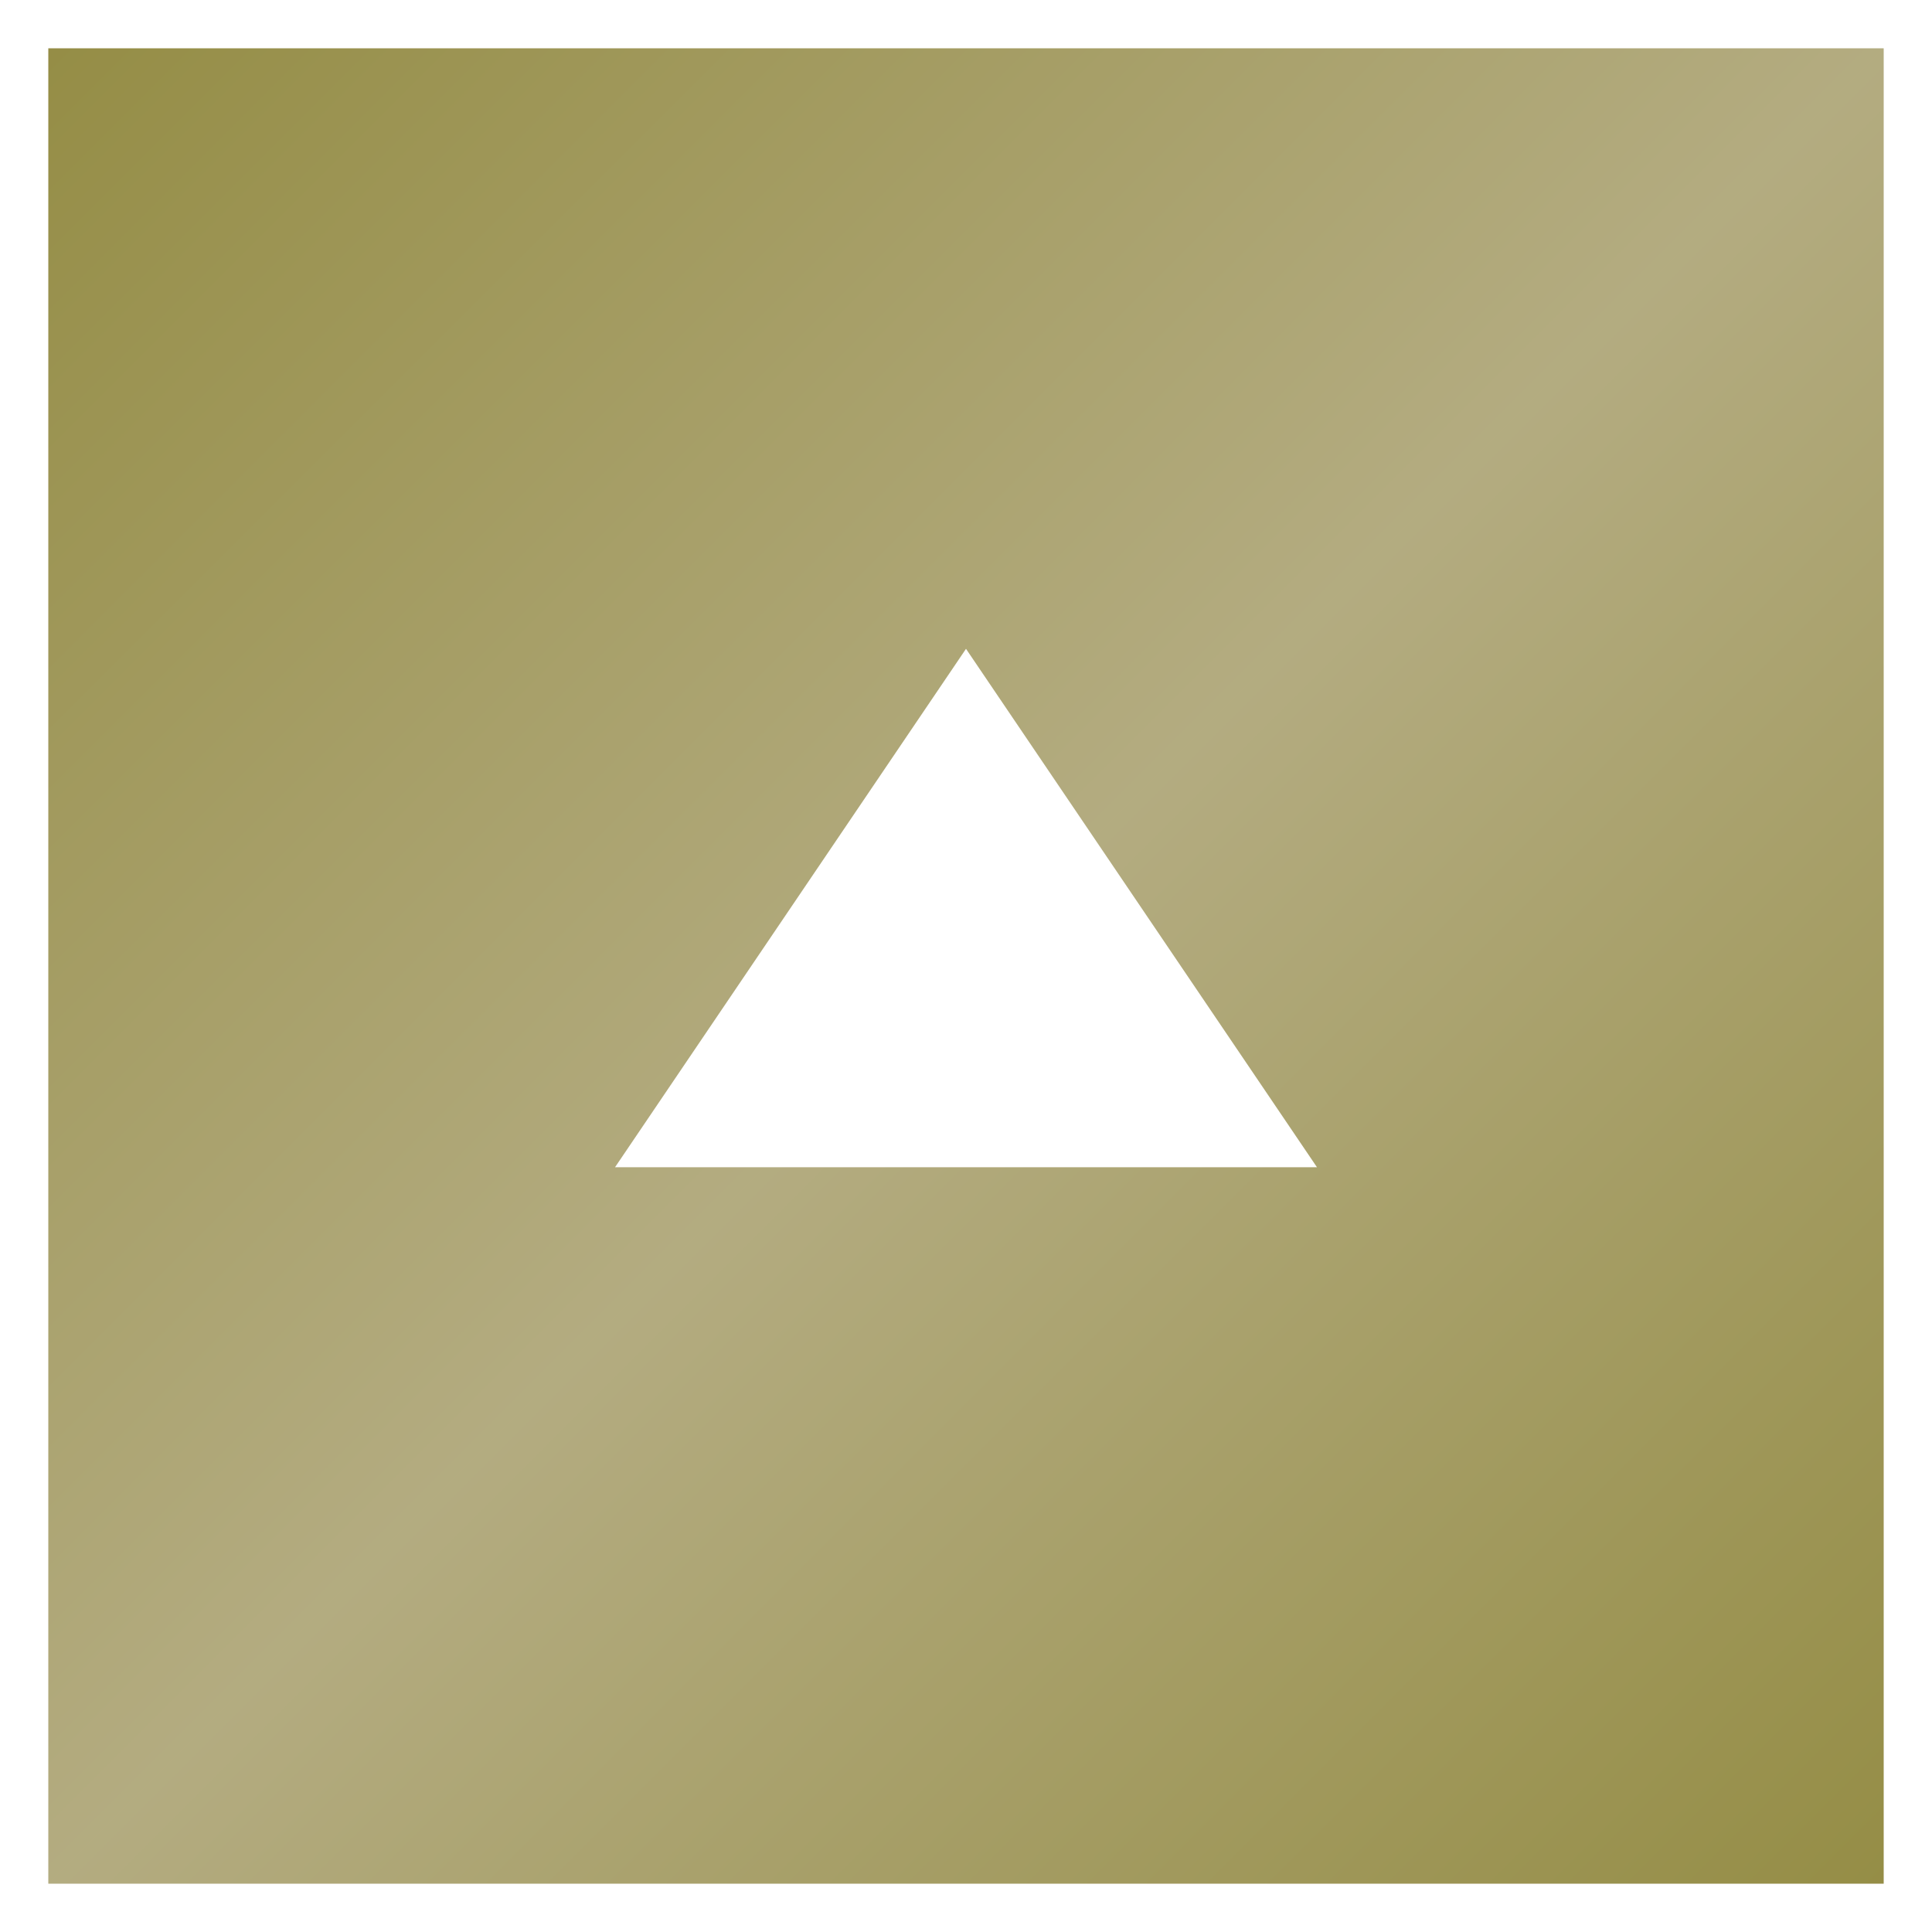
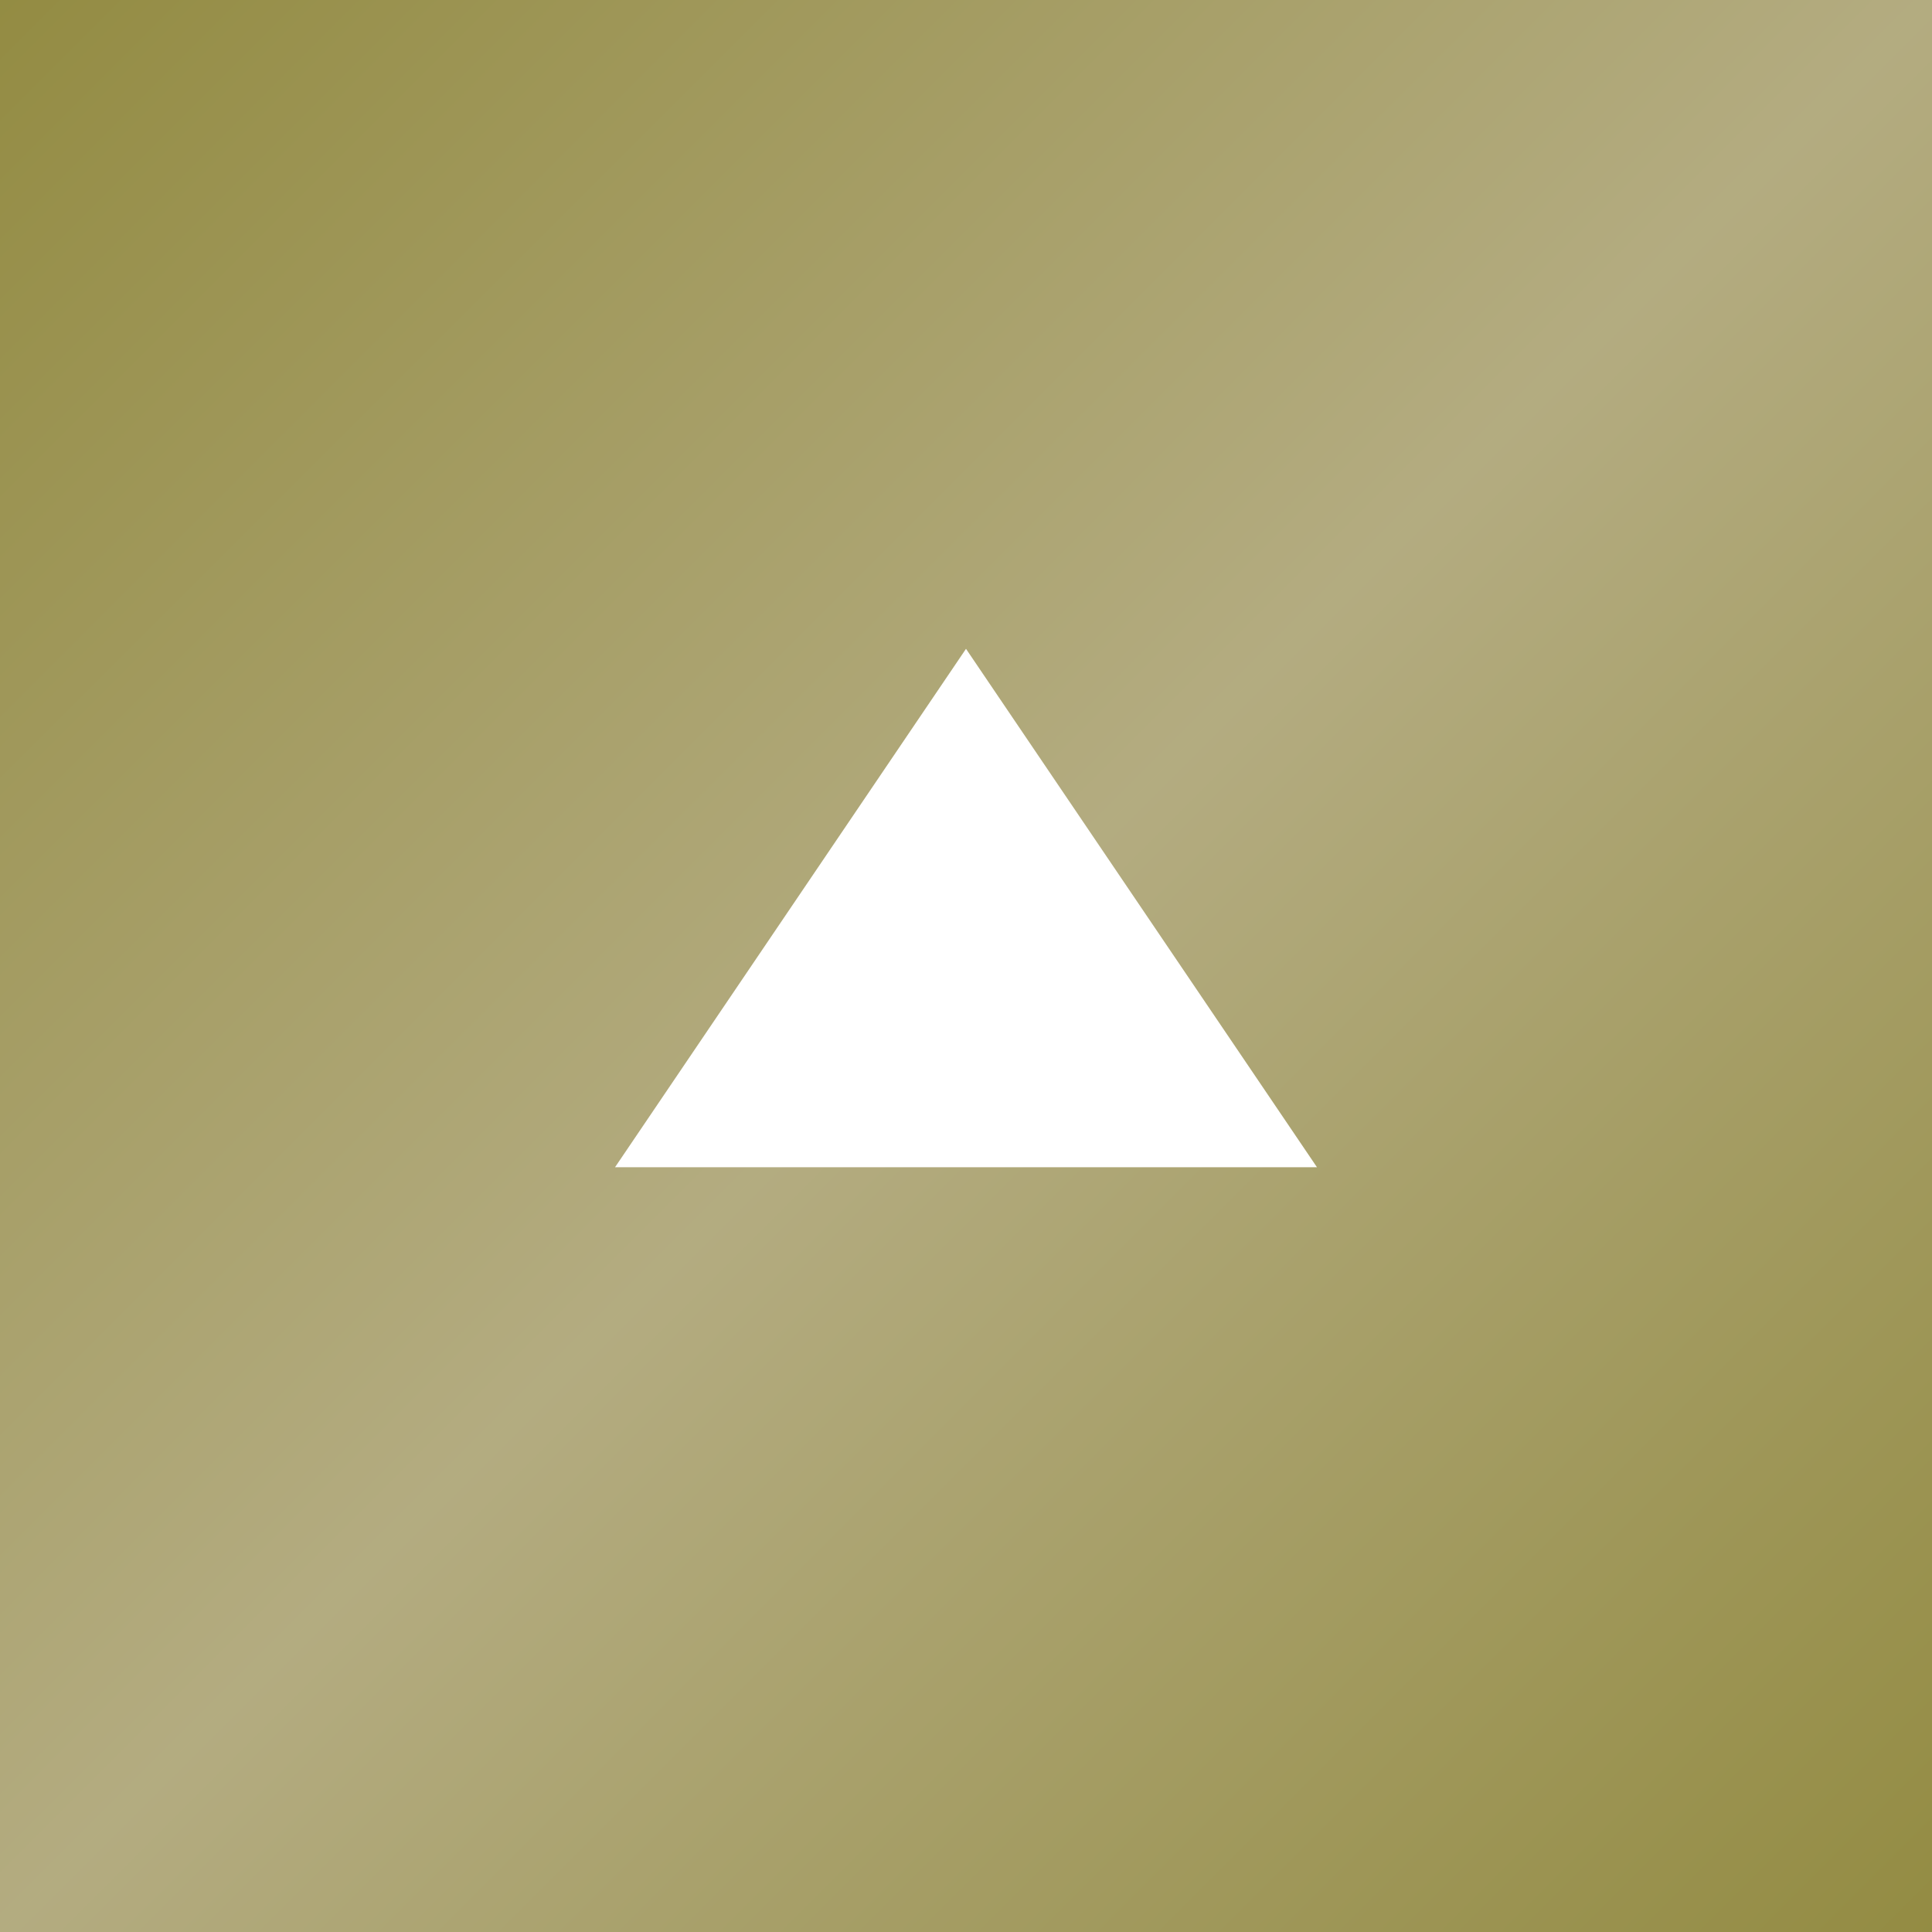
<svg xmlns="http://www.w3.org/2000/svg" version="1.1" id="_レイヤー_2" x="0px" y="0px" viewBox="0 0 120 120" style="enable-background:new 0 0 120 120;" xml:space="preserve">
  <rect x="0" y="0" width="120" height="120" fill="#333333" stroke="none" />
  <style type="text/css">
	.st0{opacity:0.7;fill:url(#SVGID_1_);}
	.st1{fill-rule:evenodd;clip-rule:evenodd;fill:#FFFFFF;}
	.st2{fill:#FFFFFF;}
</style>
  <linearGradient id="SVGID_1_" gradientUnits="userSpaceOnUse" x1="-9.094947e-13" y1="-9.094947e-13" x2="120" y2="120">
    <stop offset="1.572871e-03" style="stop-color:#BDB24A" />
    <stop offset="0.5" style="stop-color:#EBE0A2" />
    <stop offset="1" style="stop-color:#BDB24A" />
  </linearGradient>
  <polygon class="st0" points="120,0 0,0 0,120 120,120 120,0 " />
  <g>
    <polygon class="st1" points="60,40.3 38.2,72.5 81.8,72.5  " />
  </g>
  <g>
-     <path class="st2" d="M117,3v114H3V3H117 M120,0H0v120h120V0L120,0z" />
-   </g>
+     </g>
</svg>